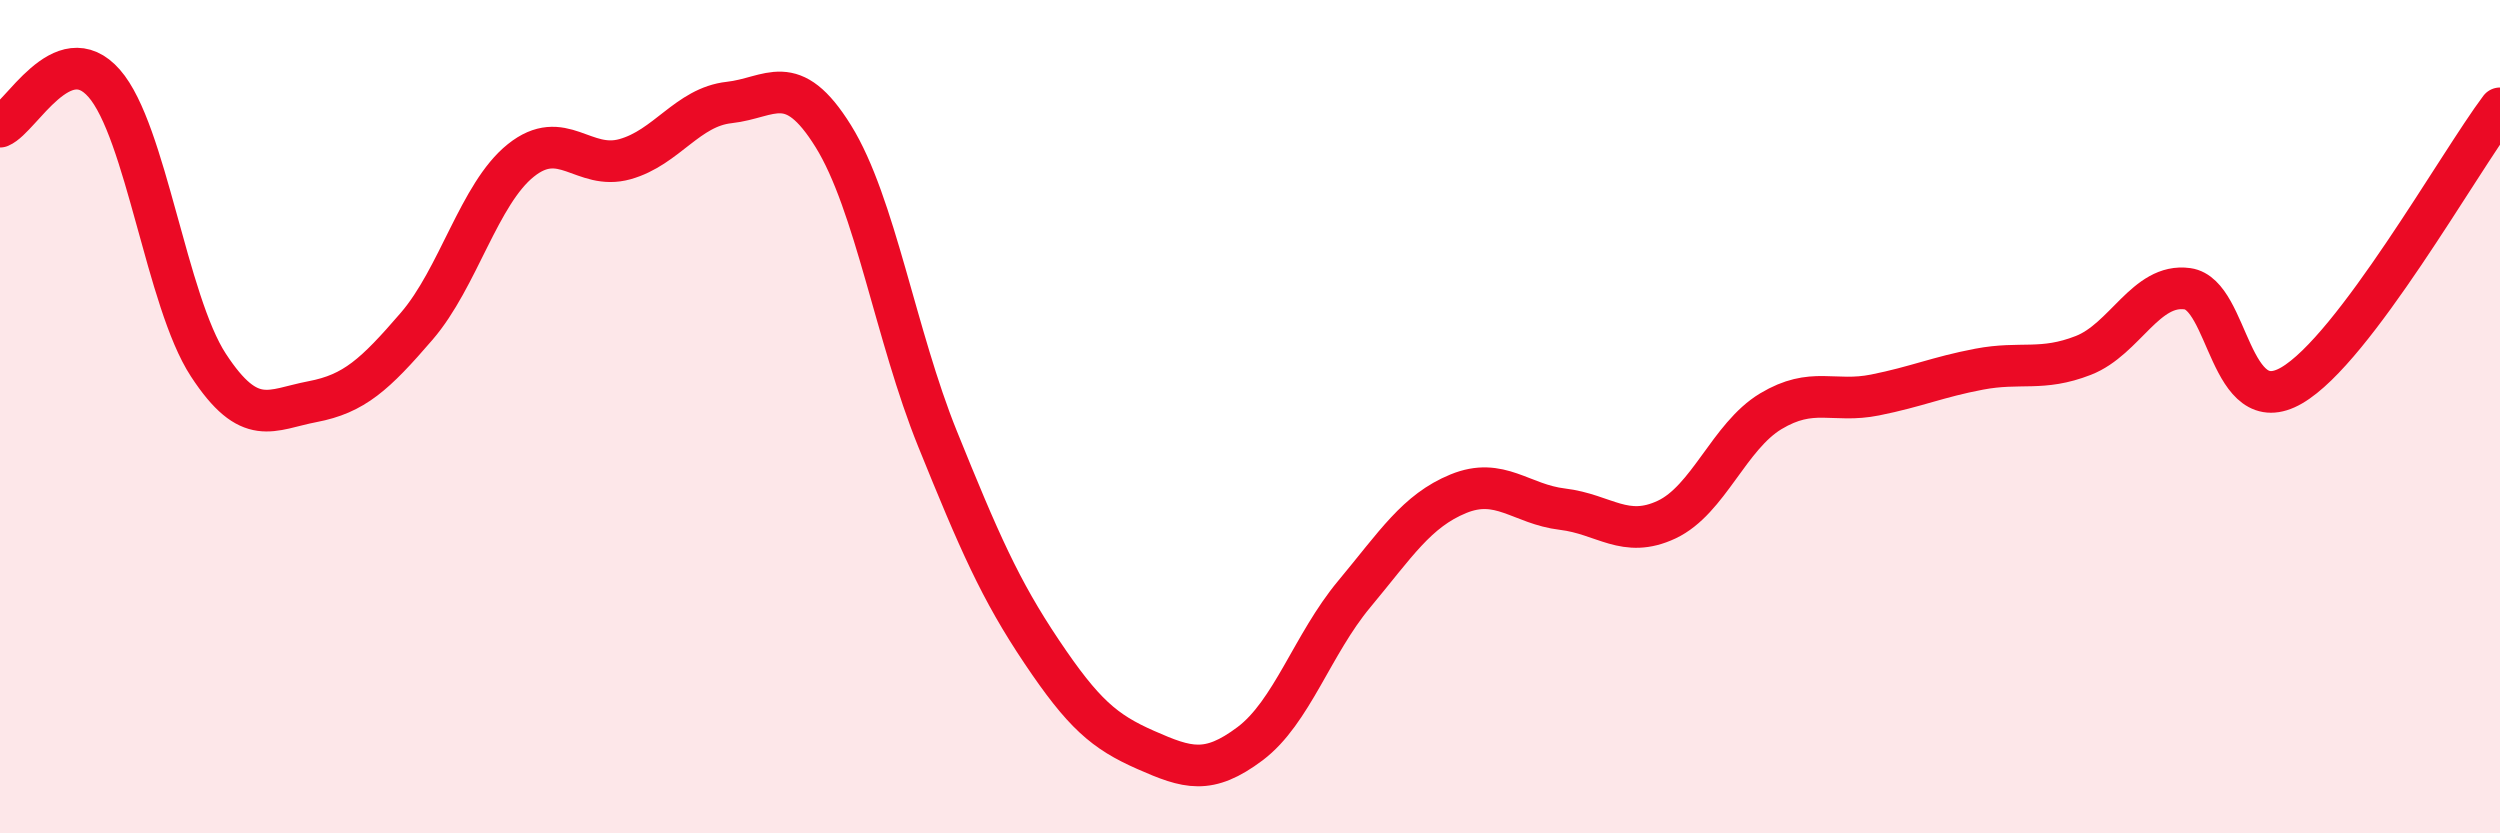
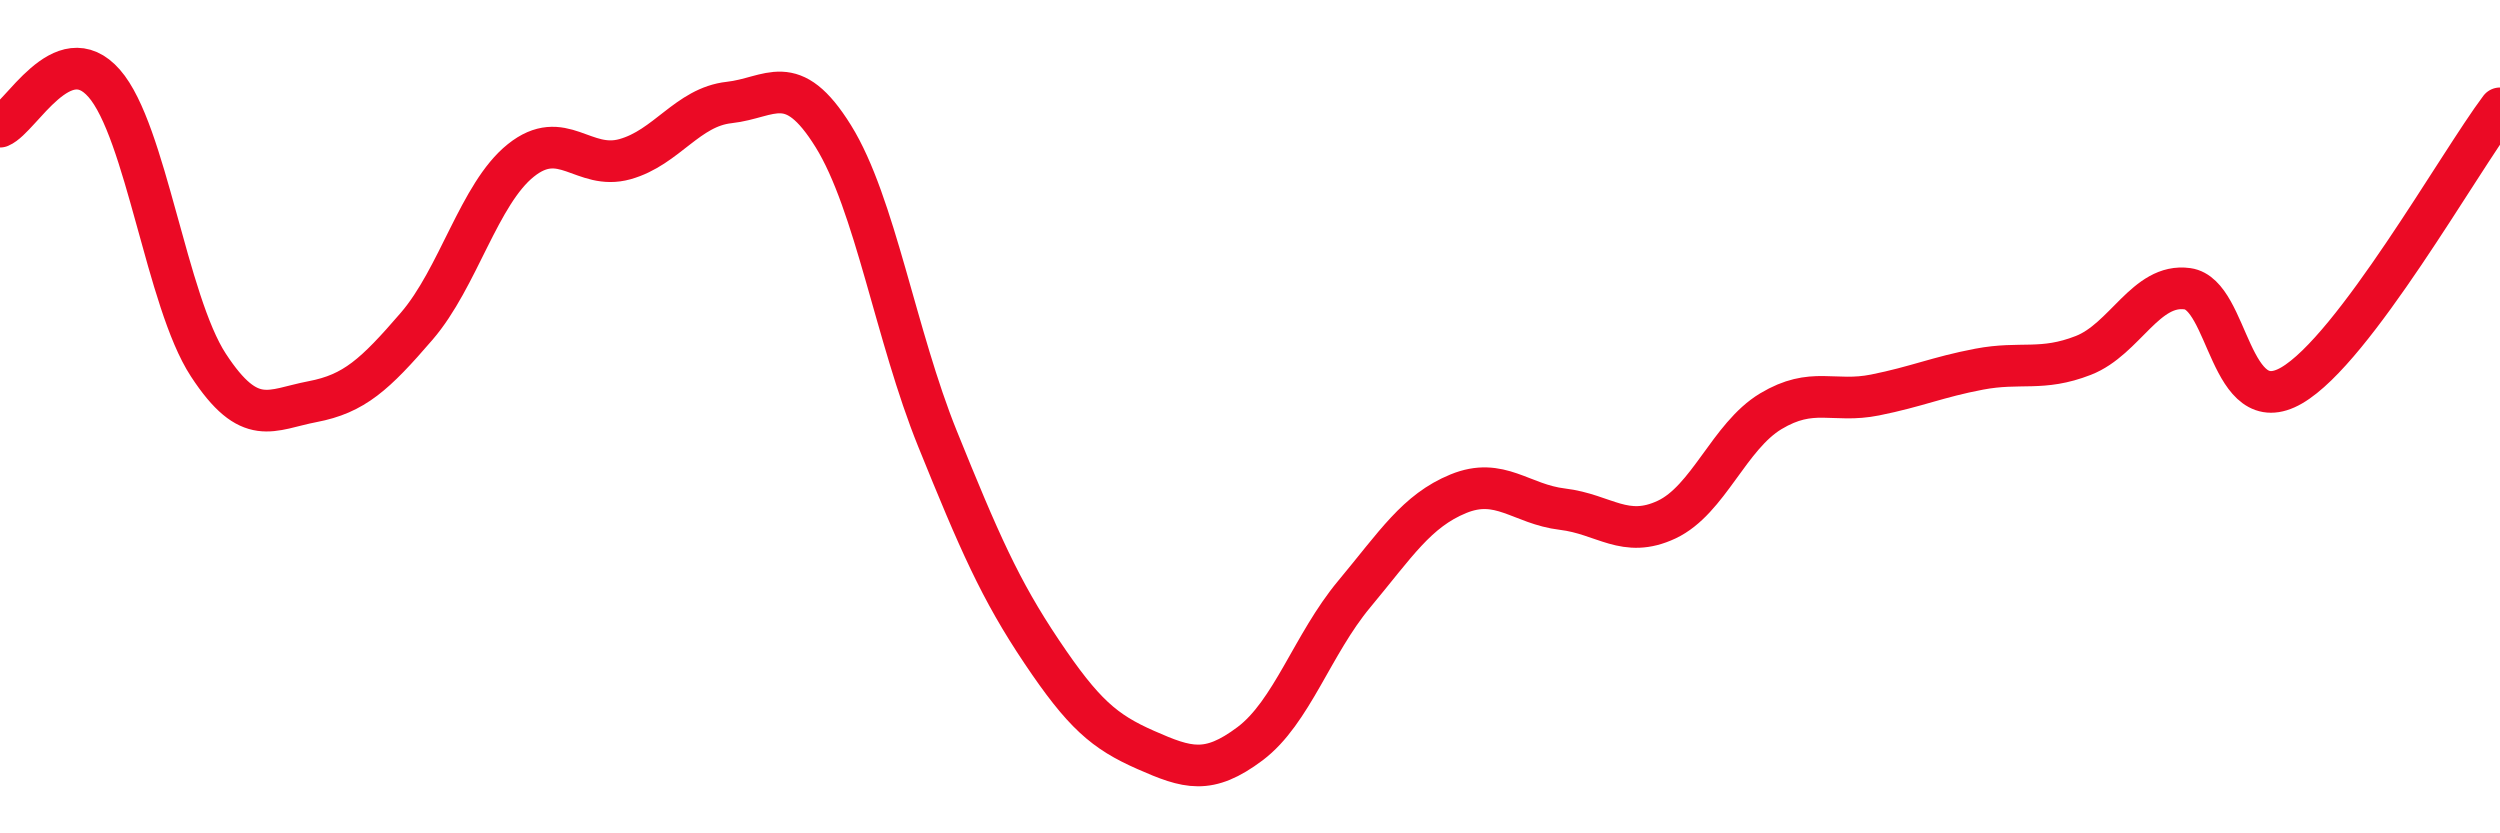
<svg xmlns="http://www.w3.org/2000/svg" width="60" height="20" viewBox="0 0 60 20">
-   <path d="M 0,3.04 C 0.5,2.83 1.5,0.86 2.5,2 C 3.5,3.14 4,7.23 5,8.76 C 6,10.29 6.5,9.83 7.5,9.64 C 8.5,9.45 9,8.99 10,7.83 C 11,6.67 11.5,4.65 12.5,3.85 C 13.5,3.05 14,4.1 15,3.82 C 16,3.54 16.5,2.57 17.5,2.46 C 18.5,2.35 19,1.66 20,3.27 C 21,4.88 21.5,8.06 22.5,10.53 C 23.5,13 24,14.15 25,15.64 C 26,17.13 26.5,17.56 27.5,18 C 28.5,18.44 29,18.6 30,17.85 C 31,17.1 31.5,15.46 32.5,14.26 C 33.5,13.06 34,12.26 35,11.85 C 36,11.44 36.5,12.1 37.5,12.22 C 38.5,12.34 39,12.94 40,12.47 C 41,12 41.5,10.47 42.5,9.87 C 43.5,9.27 44,9.68 45,9.48 C 46,9.28 46.5,9.05 47.5,8.86 C 48.5,8.67 49,8.92 50,8.53 C 51,8.14 51.5,6.79 52.5,6.93 C 53.5,7.07 53.5,10.12 55,9.25 C 56.5,8.38 59,3.93 60,2.6L60 20L0 20Z" fill="#EB0A25" opacity="0.1" stroke-linecap="round" stroke-linejoin="round" />
  <path d="M 0,3.04 C 0.5,2.83 1.5,0.86 2.5,2 C 3.5,3.14 4,7.23 5,8.76 C 6,10.29 6.5,9.83 7.5,9.64 C 8.5,9.45 9,8.99 10,7.83 C 11,6.67 11.5,4.65 12.5,3.85 C 13.5,3.05 14,4.1 15,3.82 C 16,3.54 16.5,2.57 17.5,2.46 C 18.5,2.35 19,1.66 20,3.27 C 21,4.88 21.5,8.06 22.5,10.53 C 23.5,13 24,14.15 25,15.64 C 26,17.13 26.5,17.56 27.5,18 C 28.5,18.44 29,18.6 30,17.85 C 31,17.1 31.5,15.46 32.5,14.26 C 33.5,13.06 34,12.26 35,11.85 C 36,11.44 36.5,12.1 37.5,12.22 C 38.5,12.34 39,12.94 40,12.47 C 41,12 41.5,10.47 42.5,9.87 C 43.5,9.27 44,9.68 45,9.48 C 46,9.28 46.5,9.05 47.5,8.86 C 48.5,8.67 49,8.92 50,8.53 C 51,8.14 51.5,6.79 52.5,6.93 C 53.5,7.07 53.5,10.12 55,9.25 C 56.5,8.38 59,3.93 60,2.6" stroke="#EB0A25" stroke-width="1" fill="none" stroke-linecap="round" stroke-linejoin="round" />
</svg>